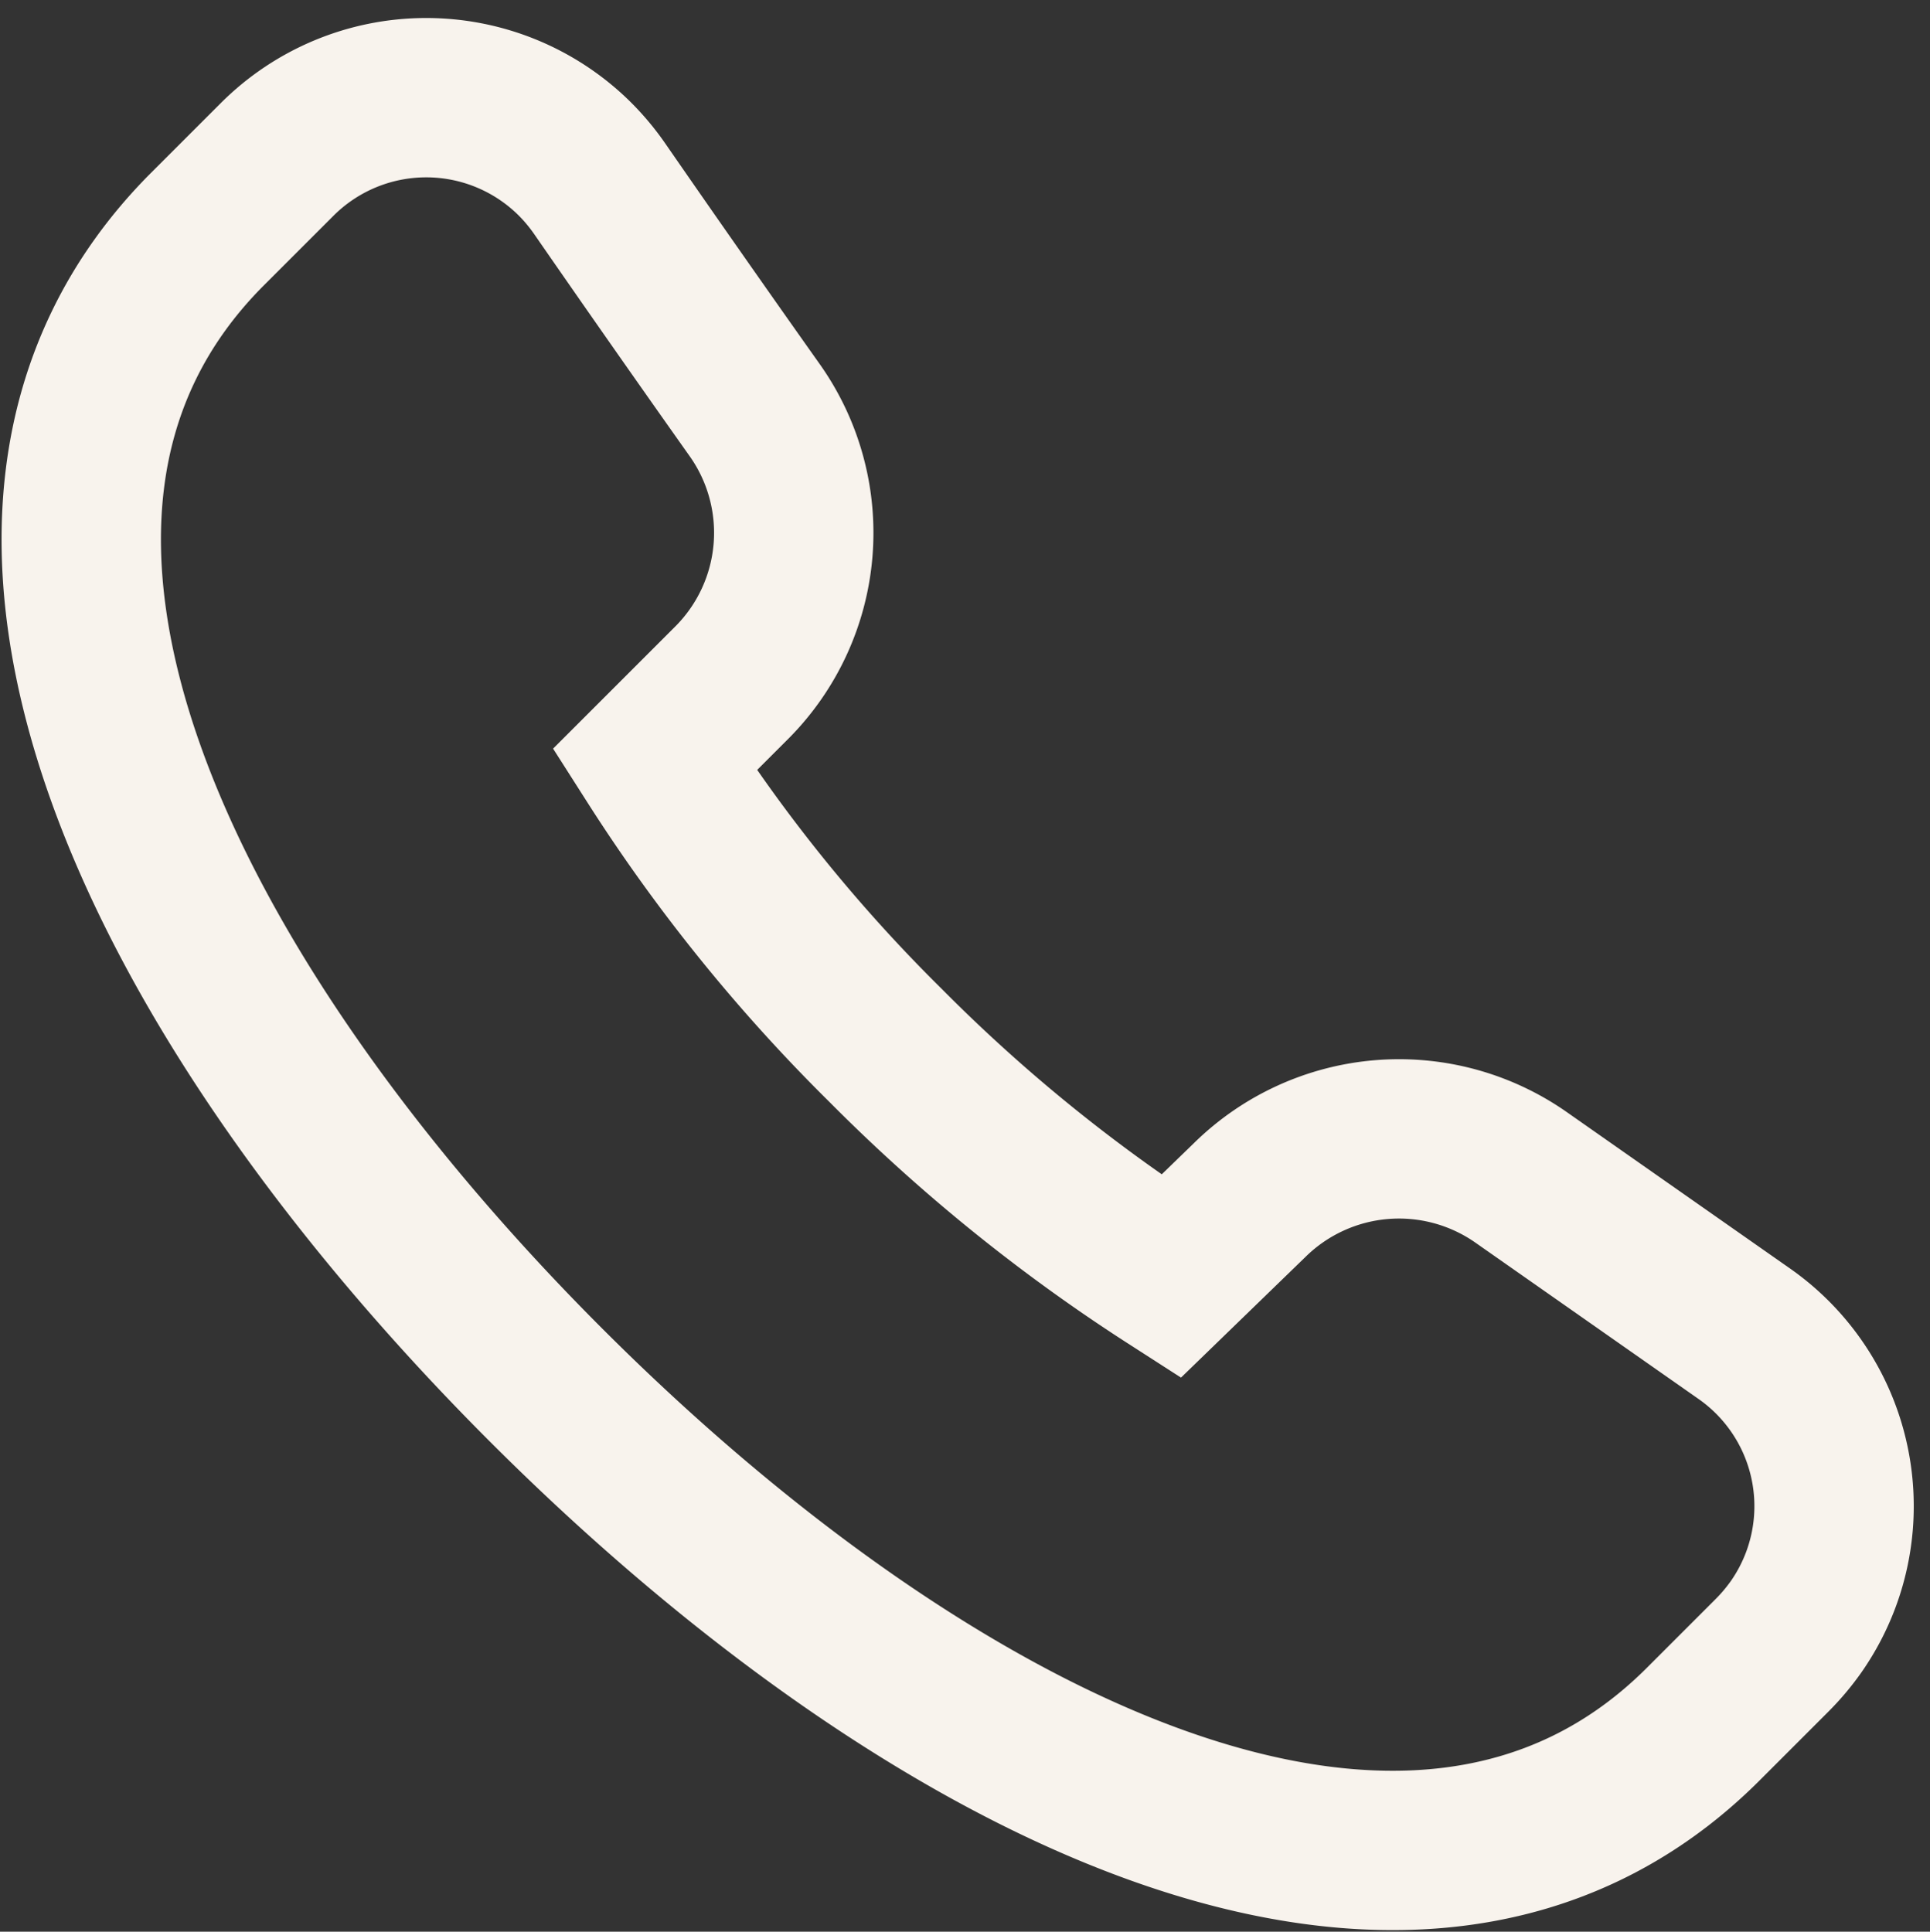
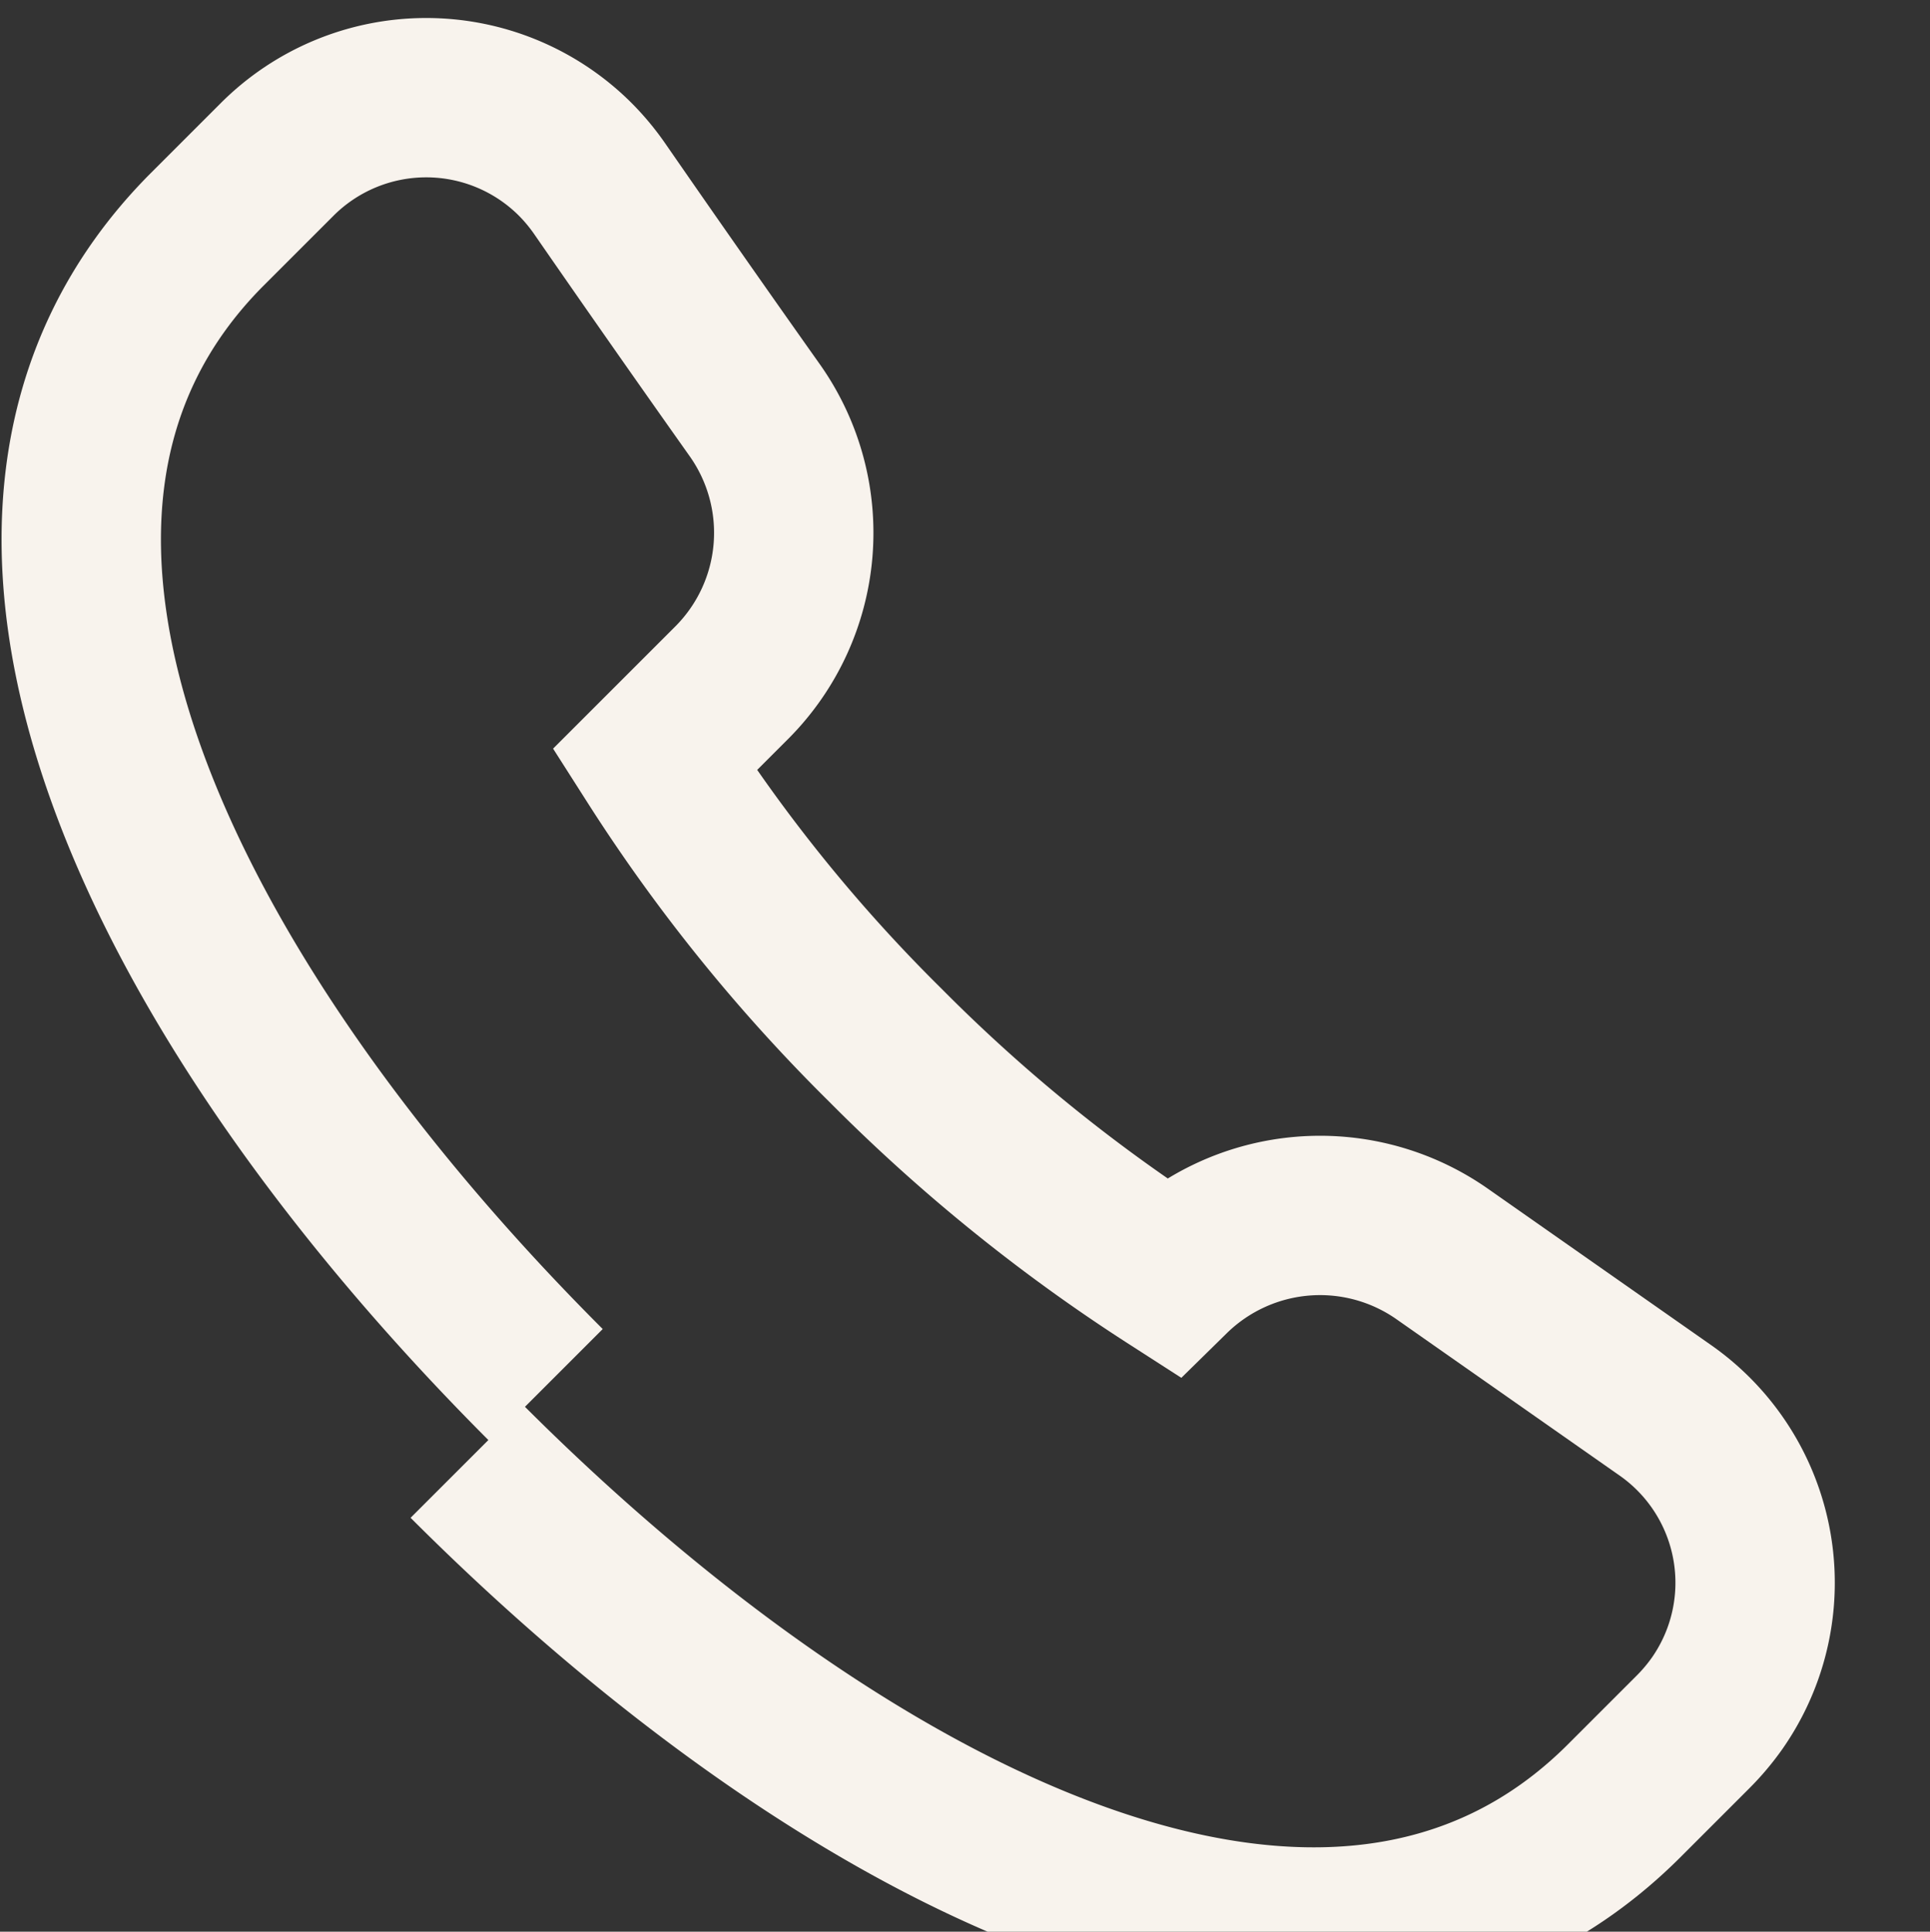
<svg xmlns="http://www.w3.org/2000/svg" width="24.221" height="24.246" viewBox="0 0 24.221 24.246">
  <rect x="0" y="0" width="24.221" height="24.246" fill="#333333" stroke="none" />
  <g>
-     <path fill="none" stroke="#f8f3ed" stroke-width="2px" d="M11.462 21.791C6.658 16.988 3.6 10.906 7.2 7.286l.877-.877a2.646 2.646 0 0 1 3.741-.013 2.713 2.713 0 0 1 .306.365c.593.857 1.235 1.776 1.955 2.793a2.663 2.663 0 0 1-.28 3.406l-.978.978a20.609 20.609 0 0 0 2.894 3.582 21.2 21.2 0 0 0 3.585 2.903l.991-.961a2.671 2.671 0 0 1 3.406-.28l2.79 1.955a2.642 2.642 0 0 1 .662 3.679 2.766 2.766 0 0 1-.31.368l-.877.877c-3.621 3.588-9.7.531-14.506-4.276" transform="translate(1.02 1.222) translate(-5.625 -5.624)" />
+     <path fill="none" stroke="#f8f3ed" stroke-width="2px" d="M11.462 21.791C6.658 16.988 3.6 10.906 7.2 7.286l.877-.877a2.646 2.646 0 0 1 3.741-.013 2.713 2.713 0 0 1 .306.365c.593.857 1.235 1.776 1.955 2.793a2.663 2.663 0 0 1-.28 3.406l-.978.978a20.609 20.609 0 0 0 2.894 3.582 21.2 21.2 0 0 0 3.585 2.903a2.671 2.671 0 0 1 3.406-.28l2.79 1.955a2.642 2.642 0 0 1 .662 3.679 2.766 2.766 0 0 1-.31.368l-.877.877c-3.621 3.588-9.7.531-14.506-4.276" transform="translate(1.02 1.222) translate(-5.625 -5.624)" />
  </g>
</svg>